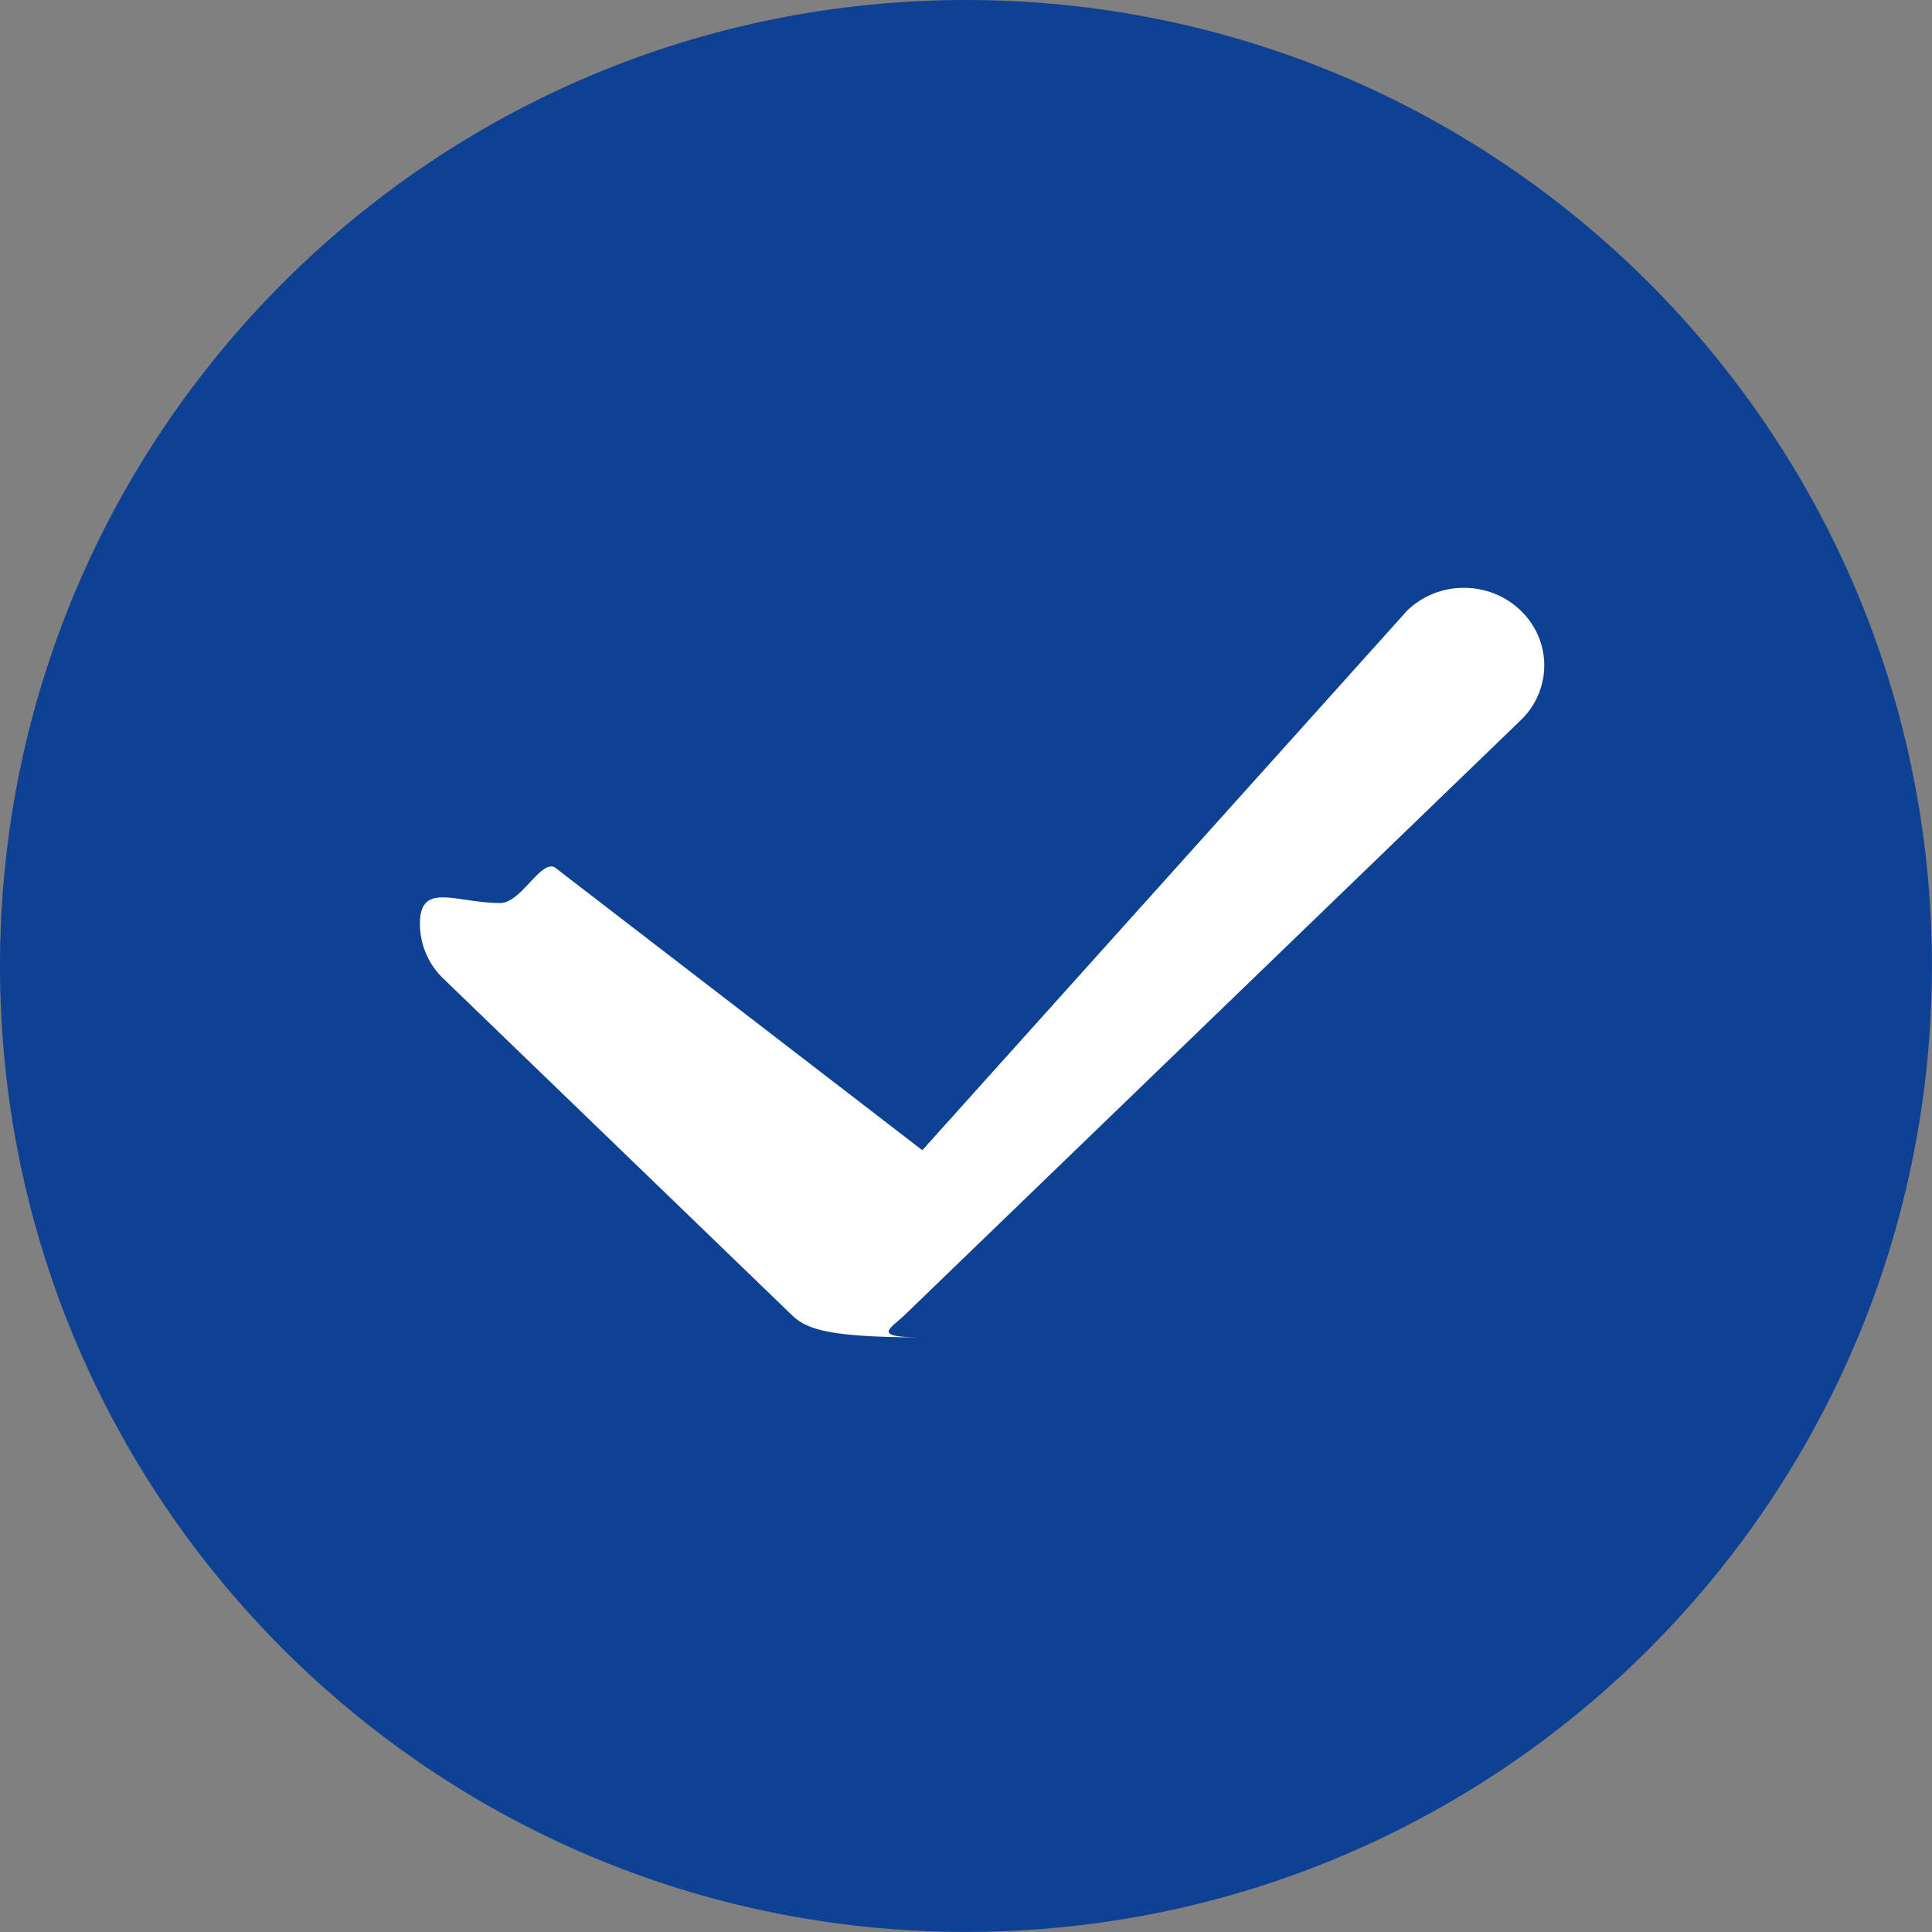
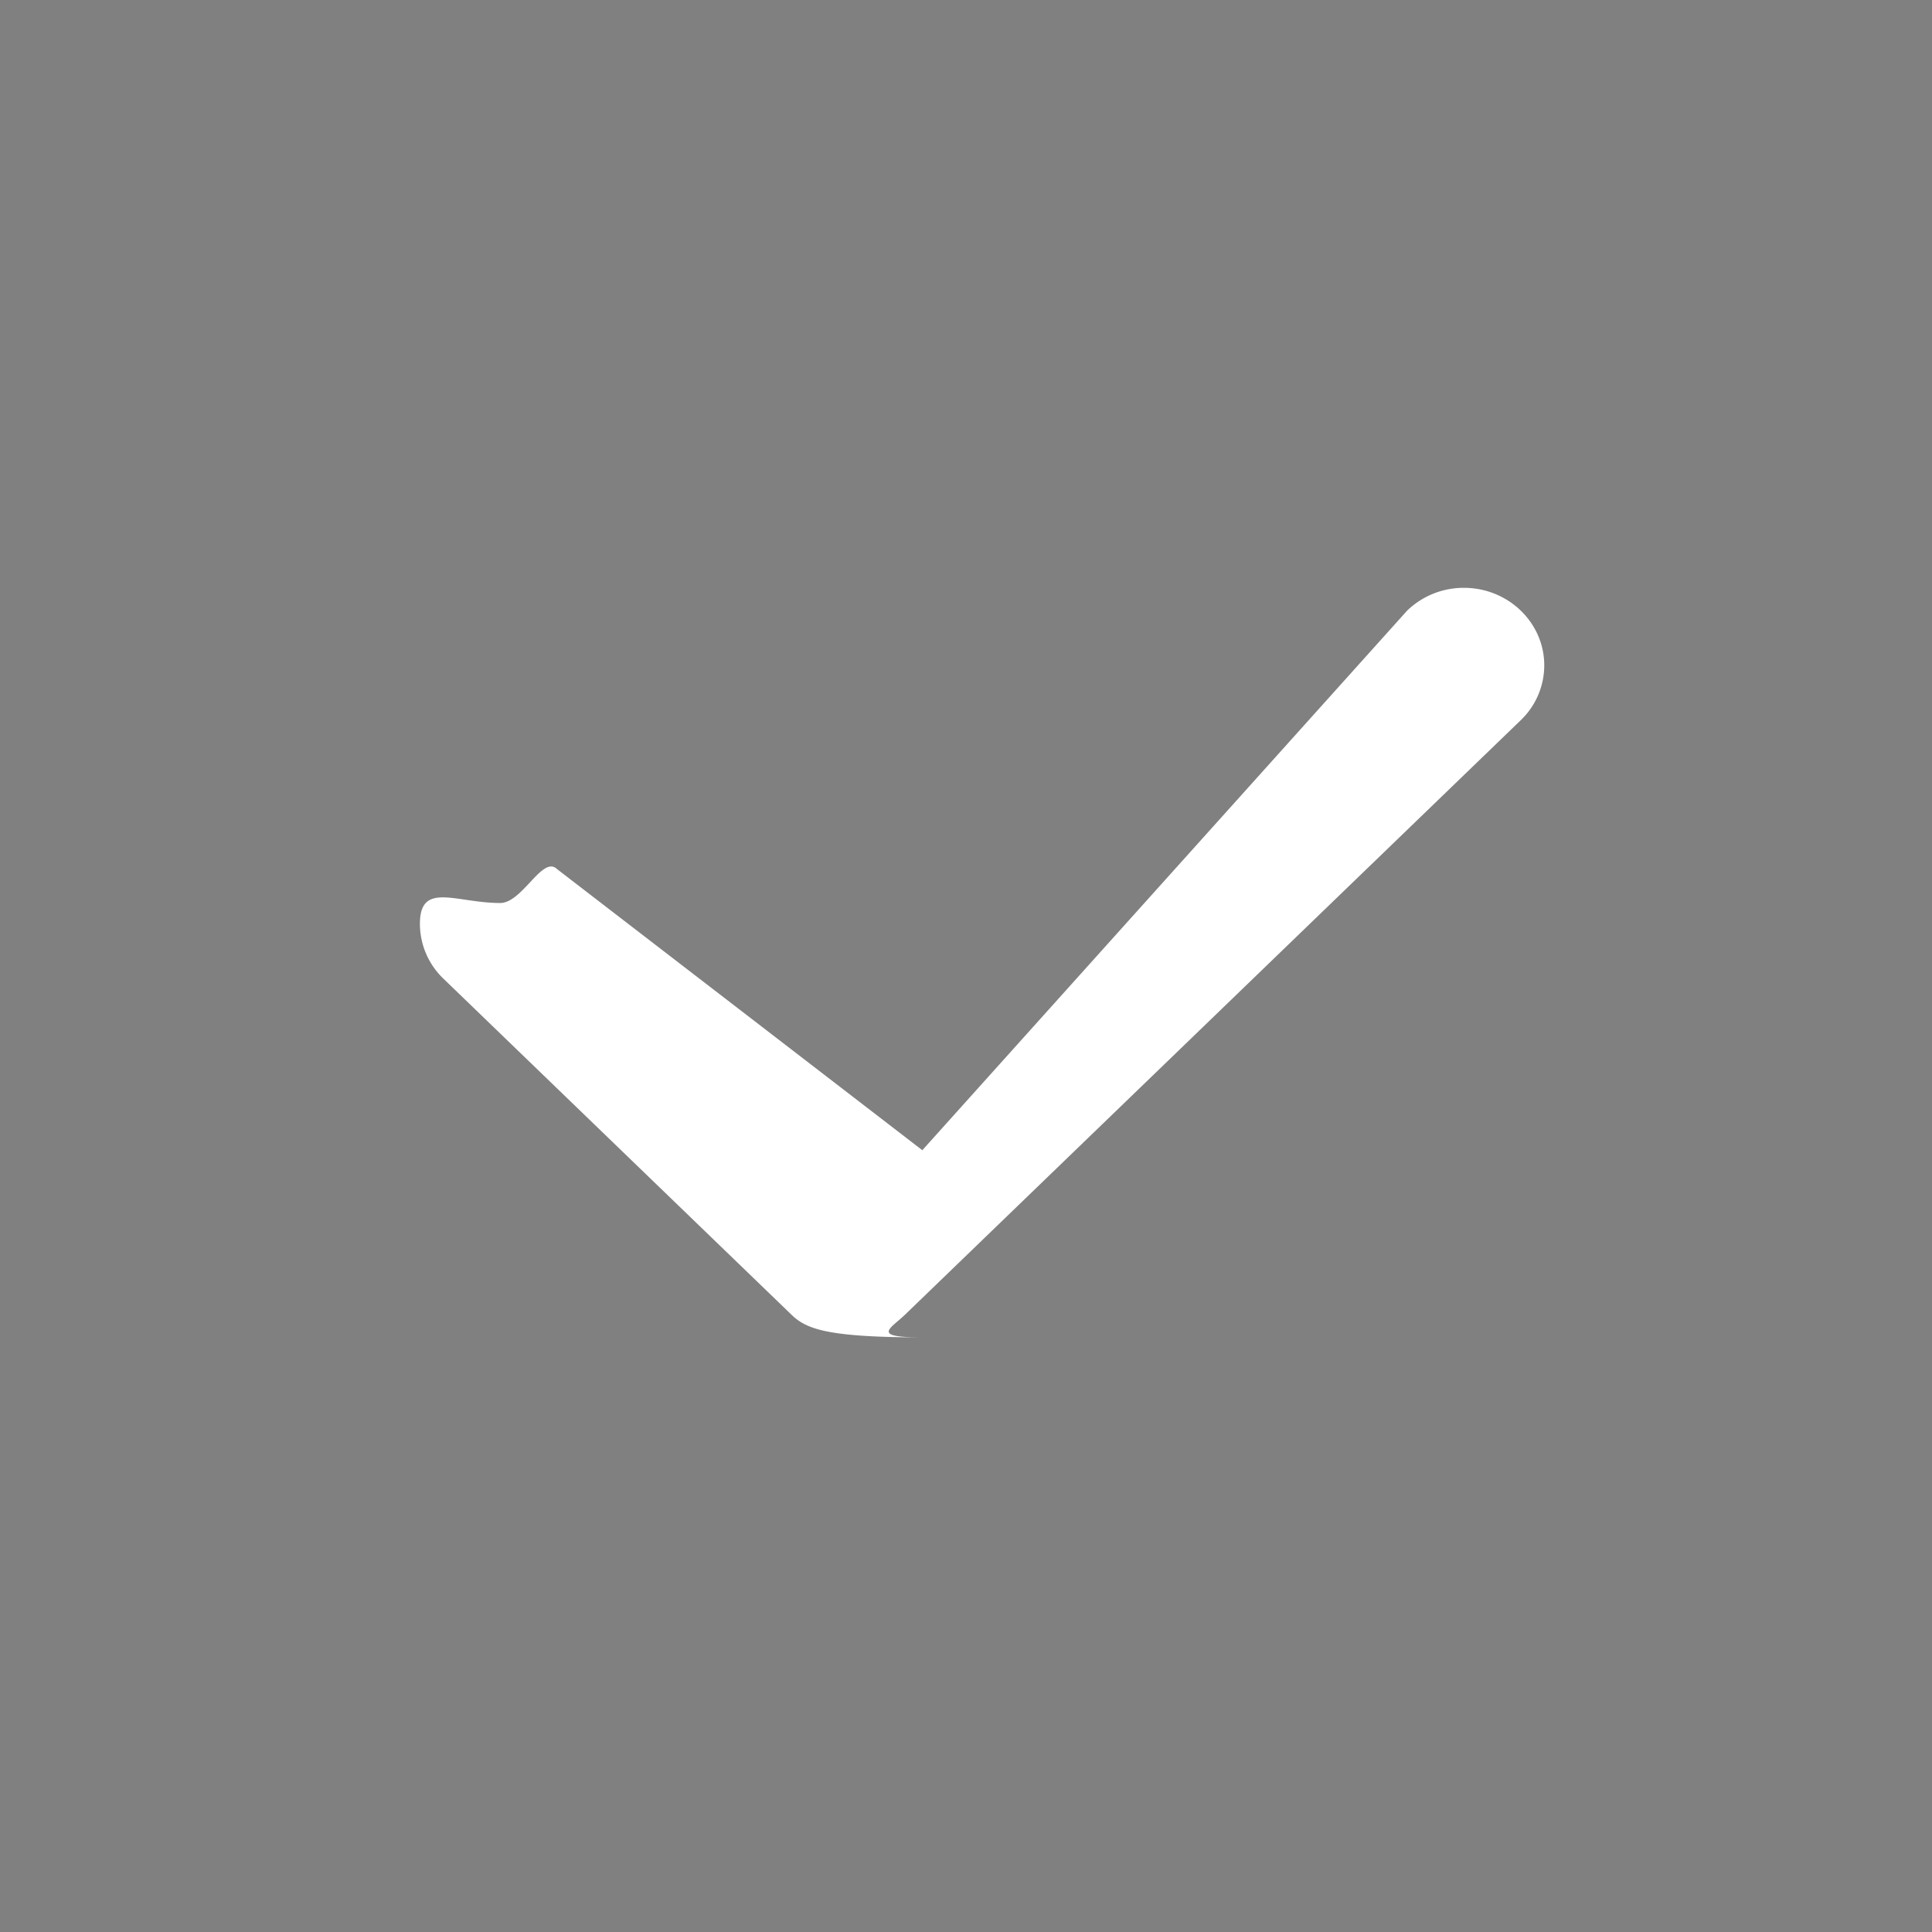
<svg xmlns="http://www.w3.org/2000/svg" width="23" height="23">
  <rect width="100%" height="100%" fill="#808080" stroke="none" />
-   <path fill-rule="evenodd" fill="#0E4194" d="M11.499 0c6.351 0 11.5 5.148 11.5 11.499 0 6.351-5.149 11.5-11.5 11.5S0 17.85 0 11.499 5.148 0 11.499 0z" />
  <path fill-rule="evenodd" fill="#FFF" d="m18.104 8.574-7.33 7.077c-.173.167-.412.27.206.27-1.146 0-1.385-.103-1.558-.27l-4.143-4a.905.905 0 0 1-.28-.653c0-.509.428-.248.956-.248.264 0 .503-.571.676-.404l4.349 3.347 5.772-6.424a.967.967 0 0 1 .676-.271c.527 0 .956.414.956.923a.905.905 0 0 1-.28.653z" />
</svg>